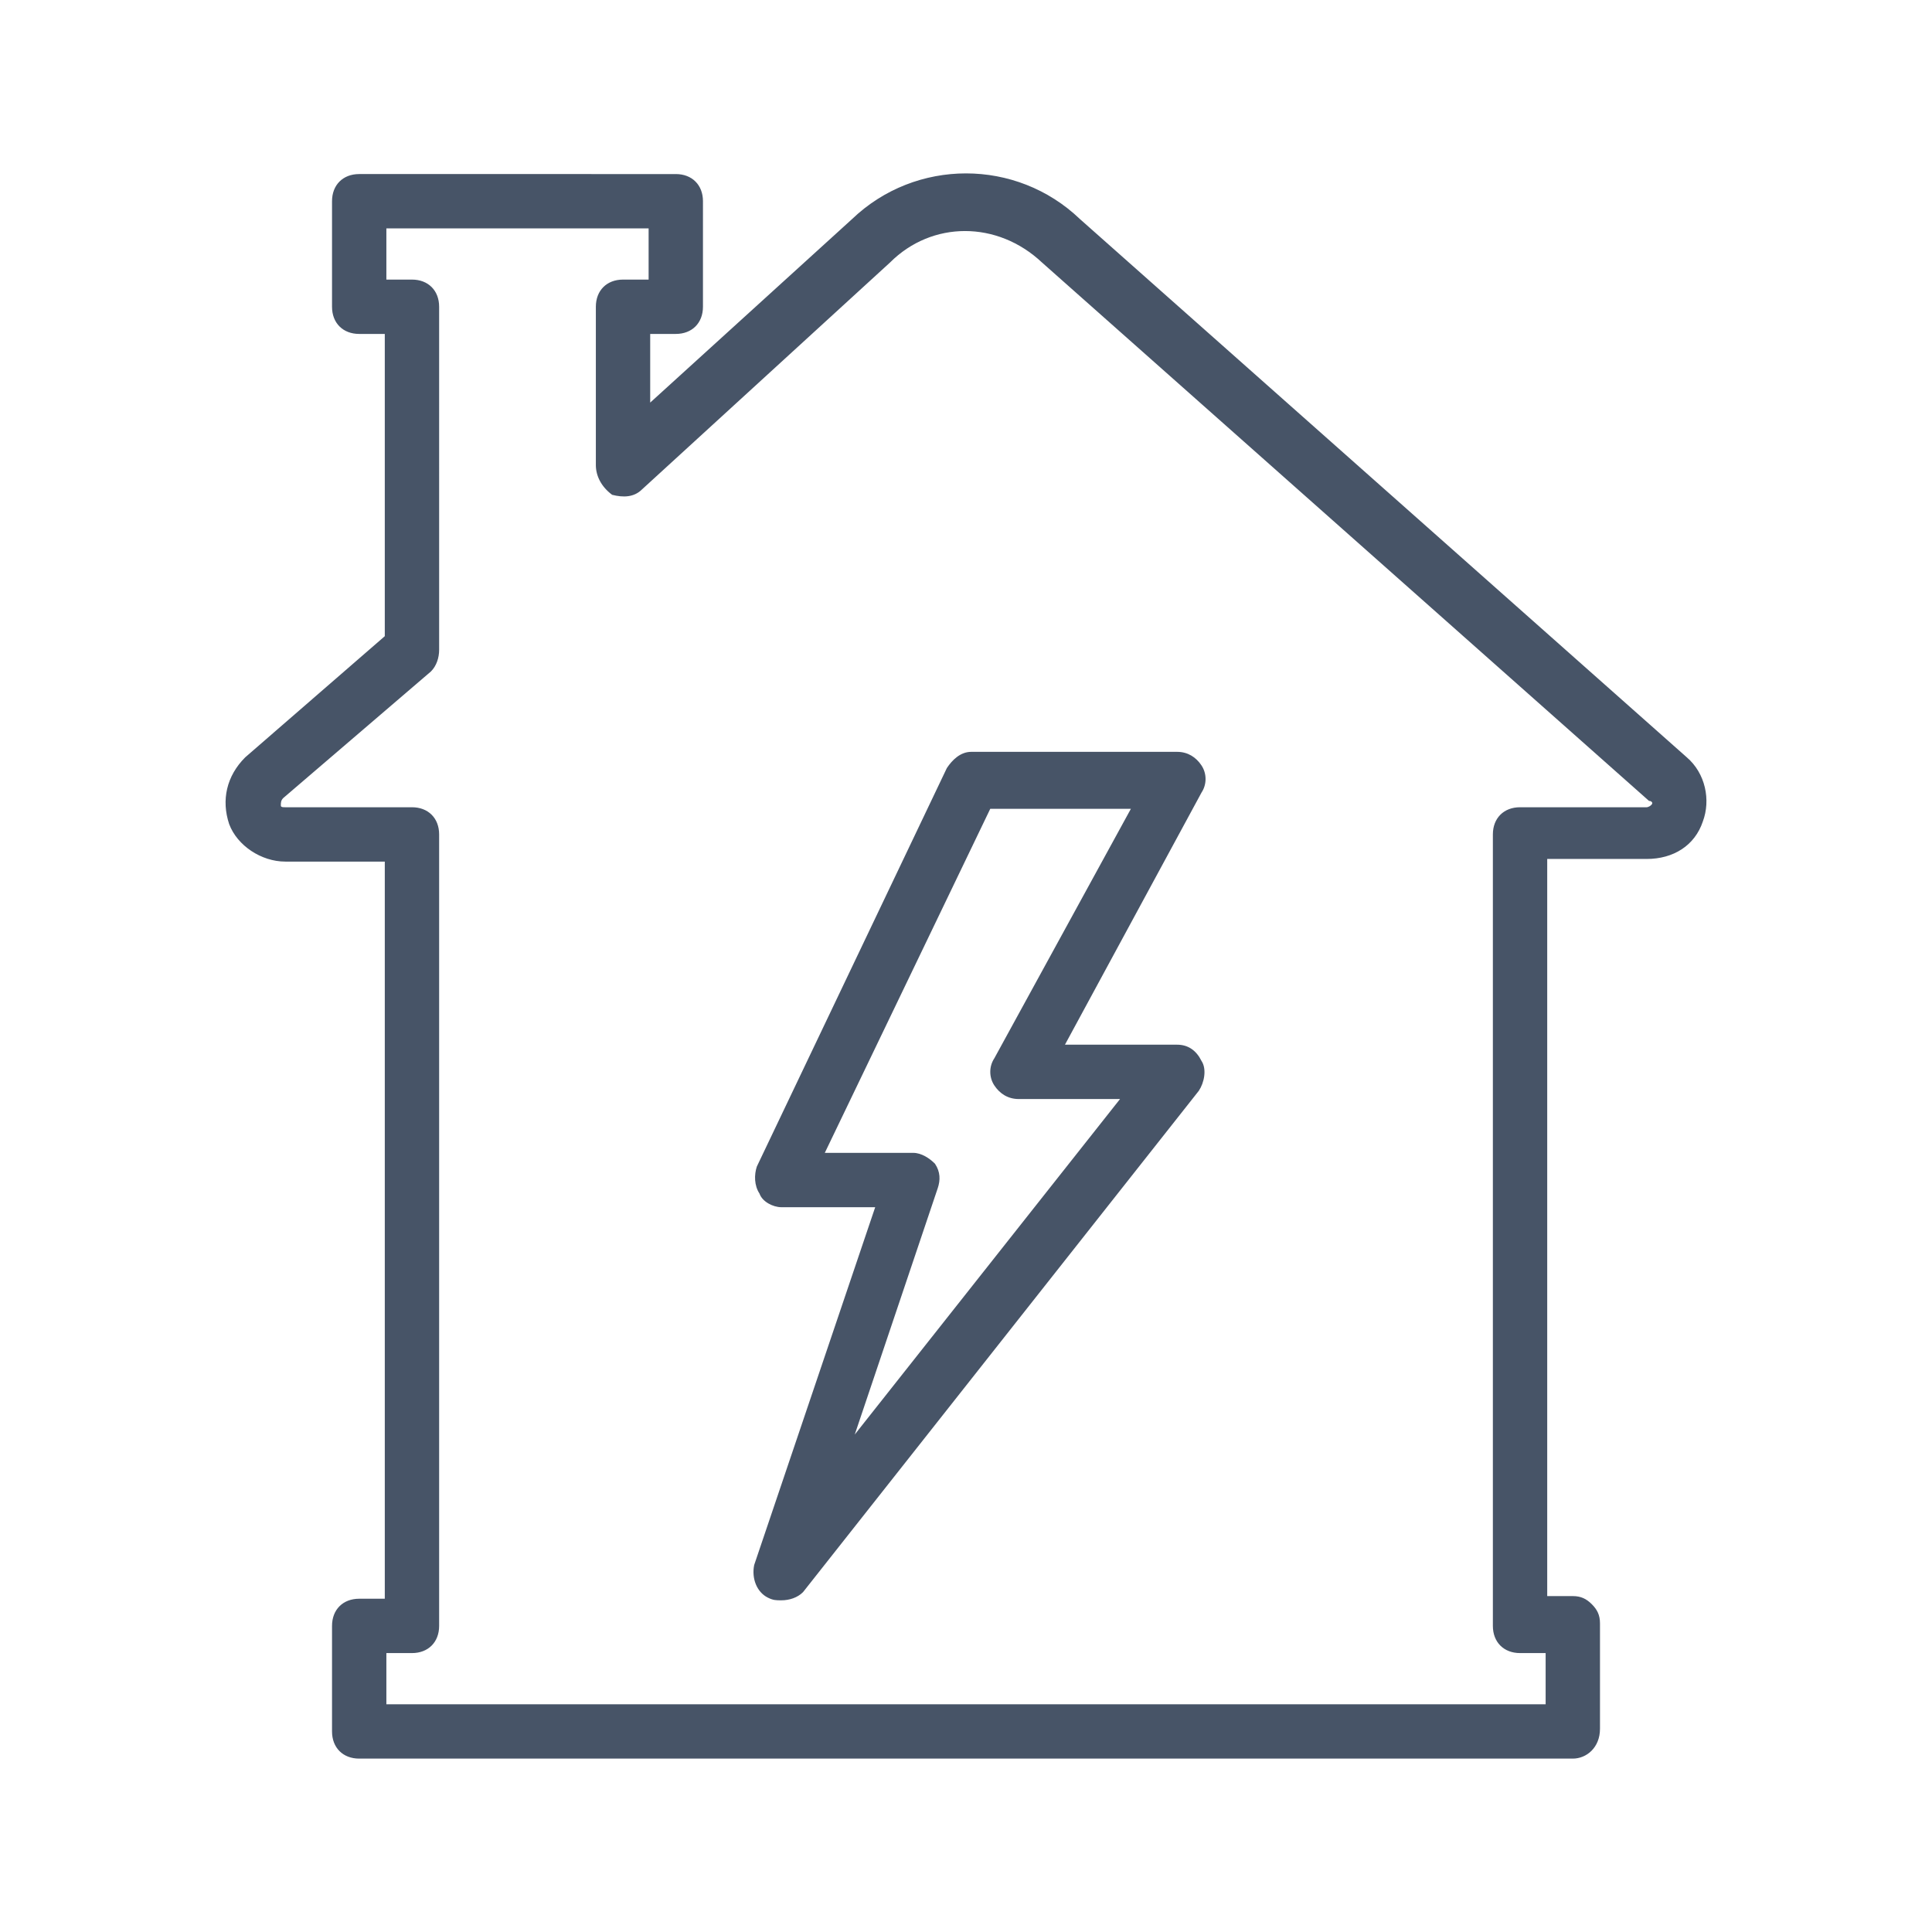
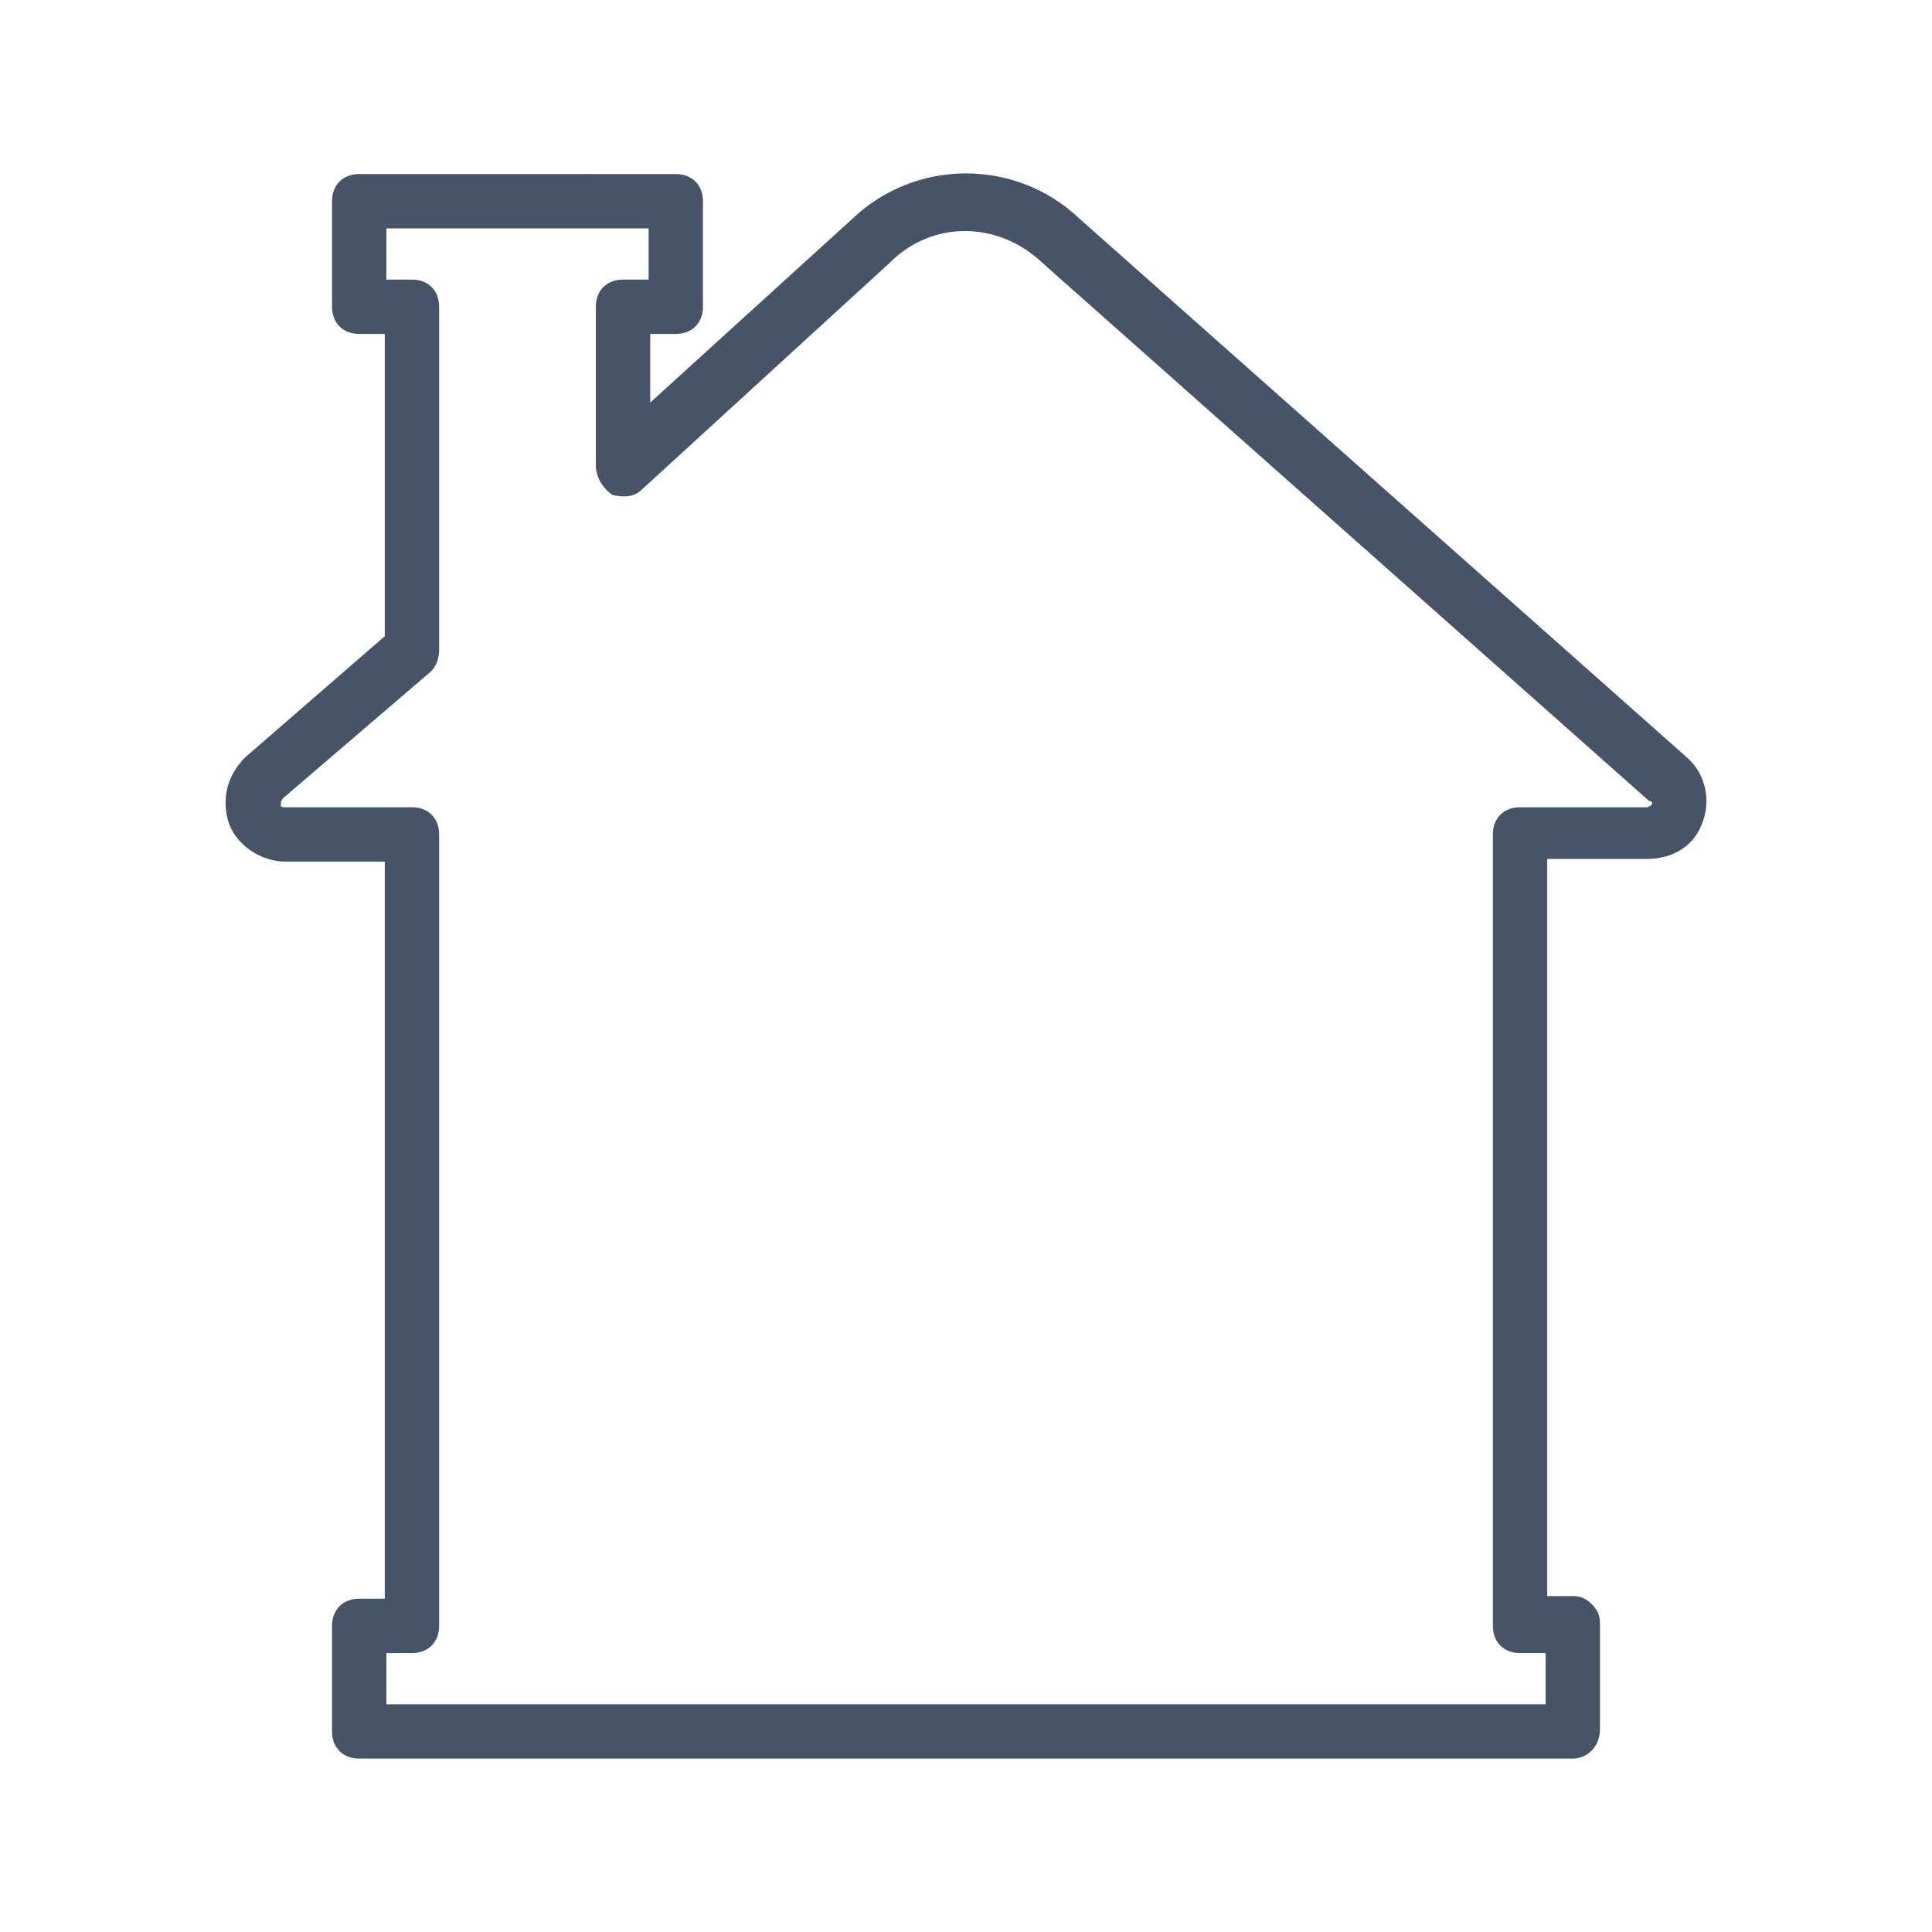
<svg xmlns="http://www.w3.org/2000/svg" fill="#475467" height="800px" width="800px" version="1.1" id="Layer_1" viewBox="-56.34 -56.34 624.89 624.89" xml:space="preserve" stroke="#475467" stroke-width="0.512">
  <g id="SVGRepo_bgCarrier" stroke-width="0" />
  <g id="SVGRepo_tracerCarrier" stroke-linecap="round" stroke-linejoin="round" />
  <g id="SVGRepo_iconCarrier">
    <g transform="translate(0 1)">
      <g>
        <g>
          <path d="M489.067,187.8L292.8,13.72c-20.48-19.627-52.907-19.627-73.387,0l-65.707,59.733v-23.04h8.533 c5.12,0,8.533-3.413,8.533-8.533V7.747c0-5.12-3.413-8.533-8.533-8.533H59.84c-5.12,0-8.533,3.413-8.533,8.533V41.88 c0,5.12,3.413,8.533,8.533,8.533h8.533v98.133L23.147,187.8c-5.973,5.973-7.68,13.653-5.12,21.333 c2.56,6.827,10.24,11.947,17.92,11.947h32.427v238.933H59.84c-5.12,0-8.533,3.413-8.533,8.533v34.133 c0,5.12,3.413,8.533,8.533,8.533h392.533c4.267,0,8.533-3.413,8.533-9.387v-34.133c0-2.56-0.853-4.267-2.56-5.973 c-1.707-1.707-3.413-2.56-5.973-2.56h-8.533V220.227h32.427c8.533,0,15.36-4.267,17.92-11.947 C496.747,201.453,495.04,192.92,489.067,187.8z M477.973,203.16c-0.853,0.853-1.707,0.853-1.707,0.853h-40.96 c-5.12,0-8.533,3.413-8.533,8.533v256c0,5.12,3.413,8.533,8.533,8.533h8.533v17.067H68.373V477.08h8.533 c5.12,0,8.533-3.413,8.533-8.533v-256c0-5.12-3.413-8.533-8.533-8.533h-40.96c-0.853,0-1.707,0-1.707-0.853s0-1.707,0.853-2.56 l47.787-40.96c1.707-1.707,2.56-4.267,2.56-6.827V41.88c0-5.12-3.413-8.533-8.533-8.533h-8.533V16.28h85.333v17.067h-8.533 c-5.12,0-8.533,3.413-8.533,8.533v51.2c0,3.413,1.707,6.827,5.12,9.387c3.413,0.853,6.827,0.853,9.387-1.707l80.213-73.387 c13.653-13.653,34.987-13.653,49.493,0l196.267,174.08C477.973,201.453,478.827,202.307,477.973,203.16z" />
-           <path d="M332.053,190.36c-1.707-2.56-4.267-4.267-7.68-4.267h-66.56c-3.413,0-5.973,2.56-7.68,5.12l-61.44,128.853 c-0.853,2.56-0.853,5.973,0.853,8.533c0.853,2.56,4.267,4.267,6.827,4.267h30.72L187.84,448.92 c-0.853,4.267,0.853,8.533,4.267,10.24c1.707,0.853,2.56,0.853,4.267,0.853c2.56,0,5.12-0.853,6.827-2.56l128-162.133 c1.707-2.56,2.56-6.827,0.853-9.387c-1.707-3.413-4.267-5.12-7.68-5.12H287.68l44.373-81.92 C333.76,196.333,333.76,192.92,332.053,190.36z M265.493,285.08c-1.707,2.56-1.707,5.973,0,8.533s4.267,4.267,7.68,4.267h33.28 l-87.04,110.08l27.307-81.067c0.853-2.56,0.853-5.12-0.853-7.68c-1.707-1.707-4.267-3.413-6.827-3.413h-29.013l53.76-111.787 h46.08L265.493,285.08z" />
        </g>
      </g>
    </g>
  </g>
</svg>